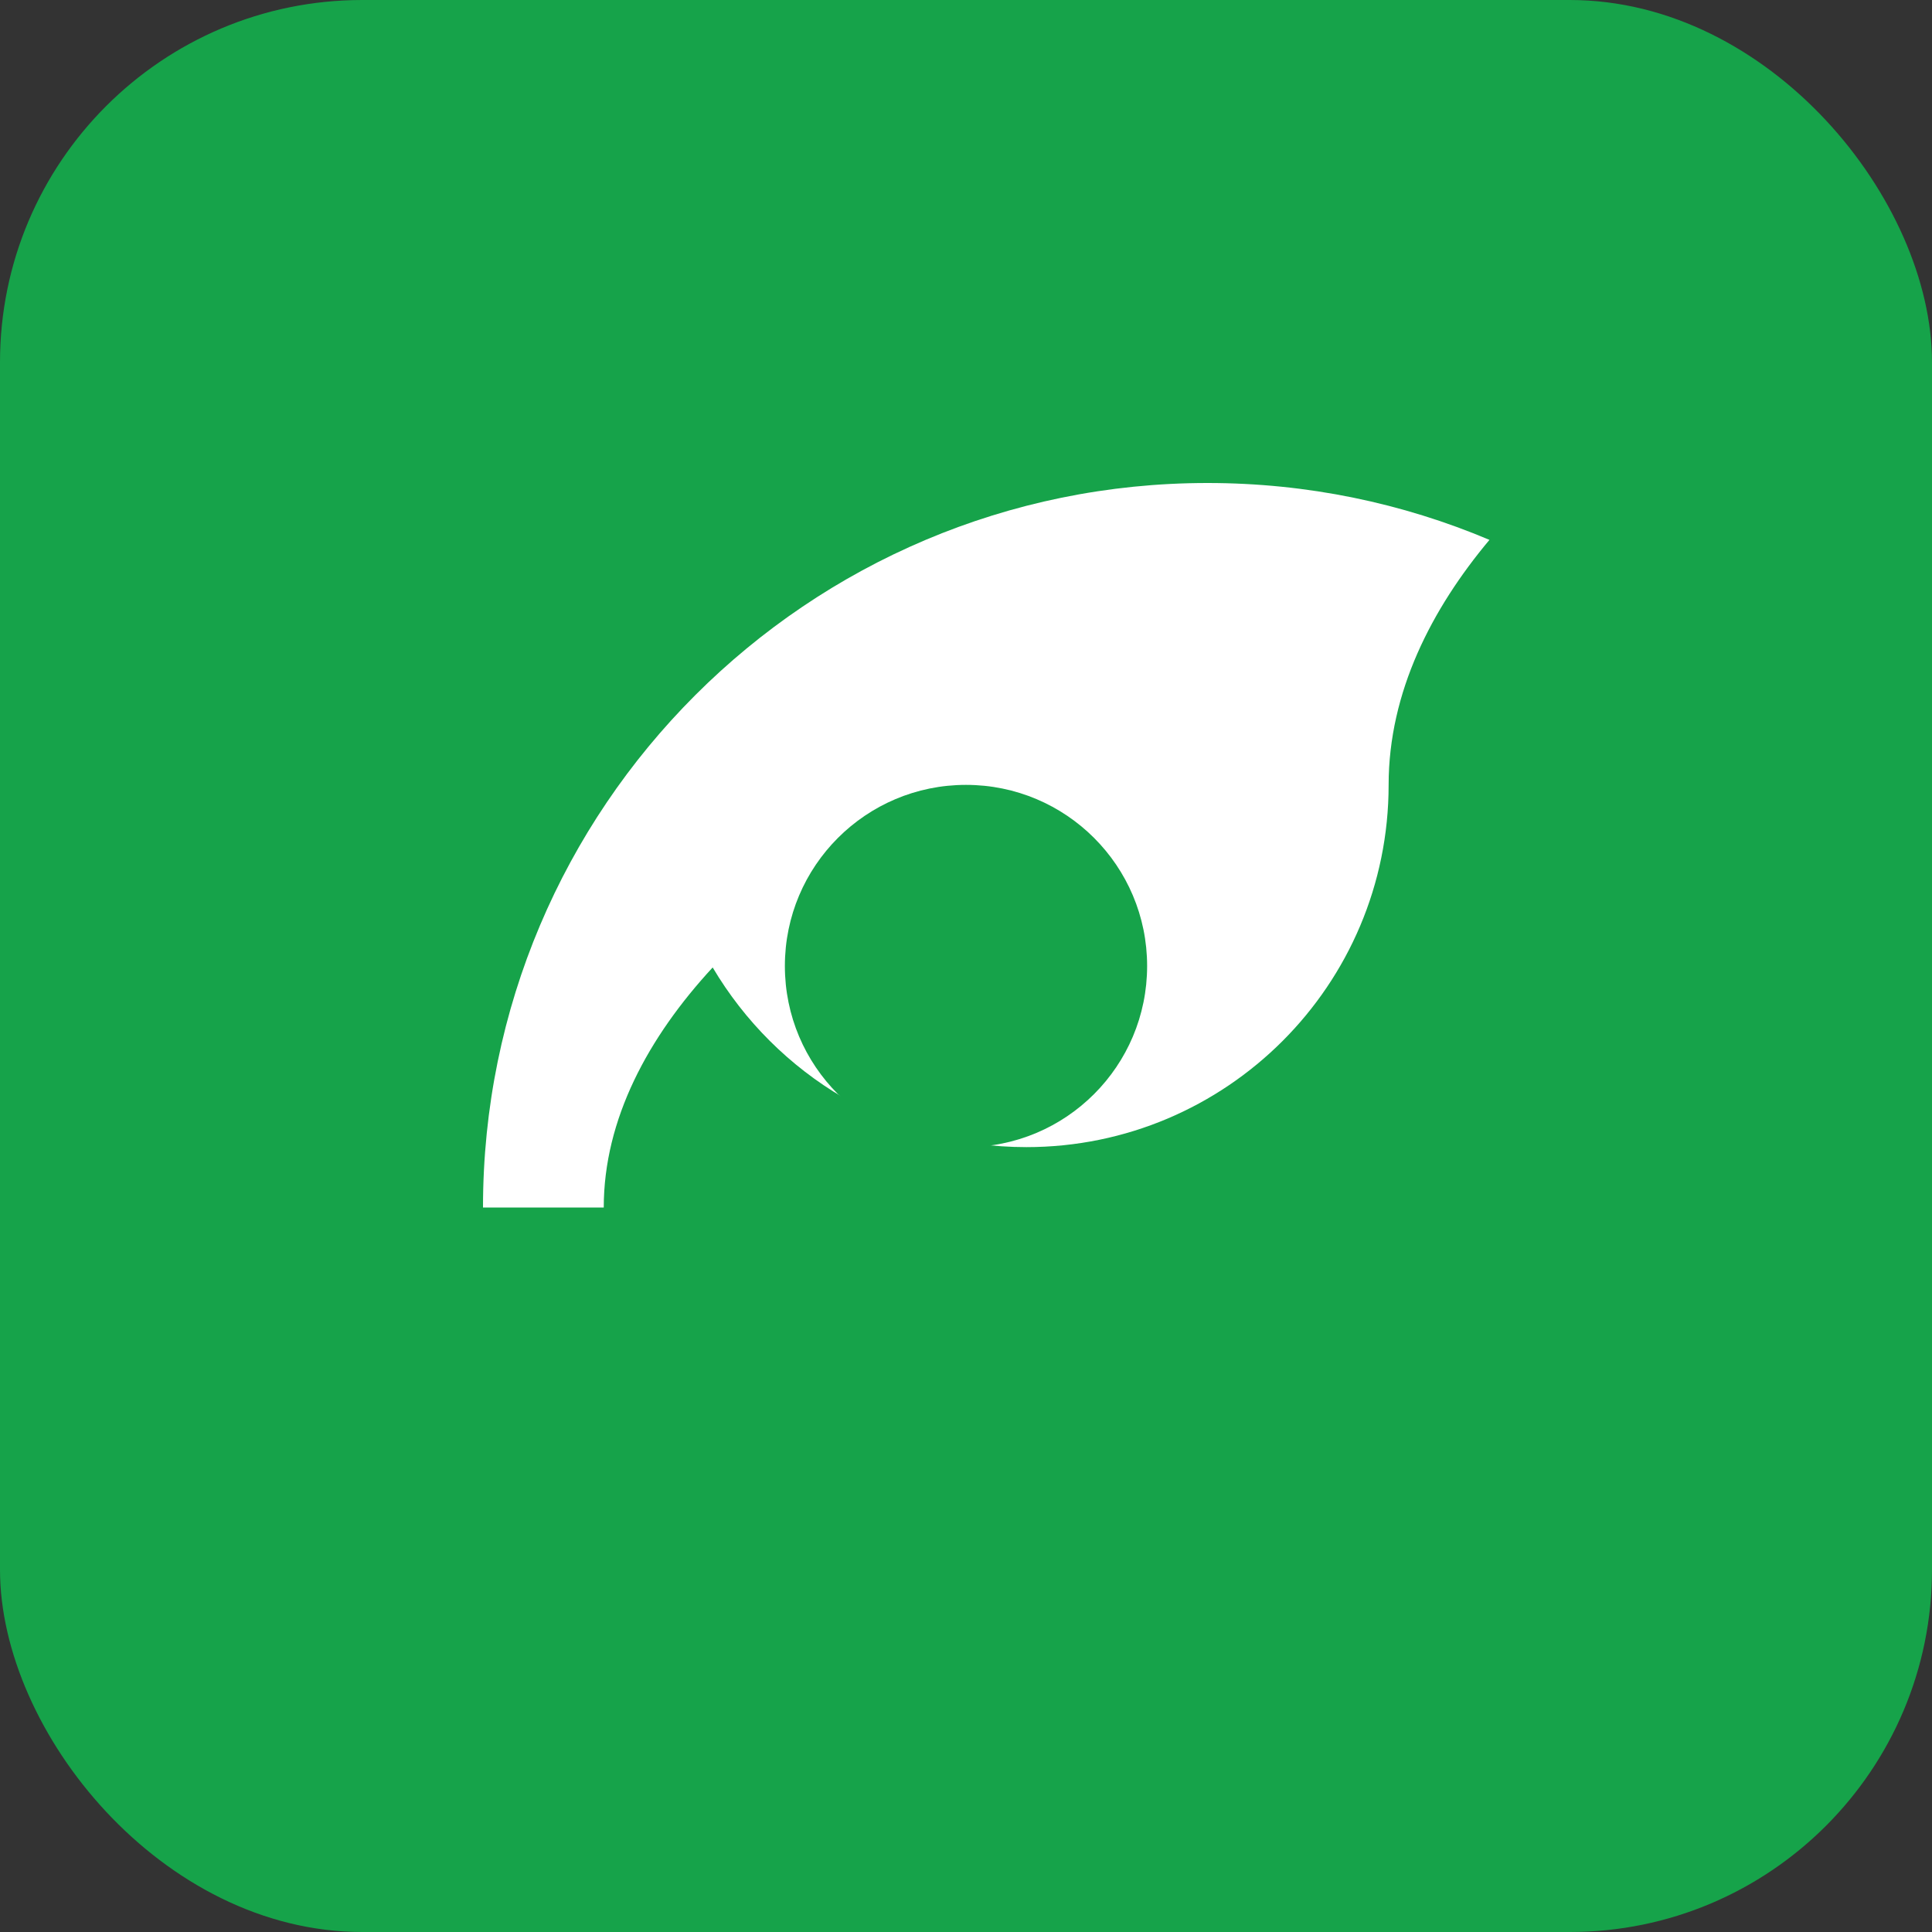
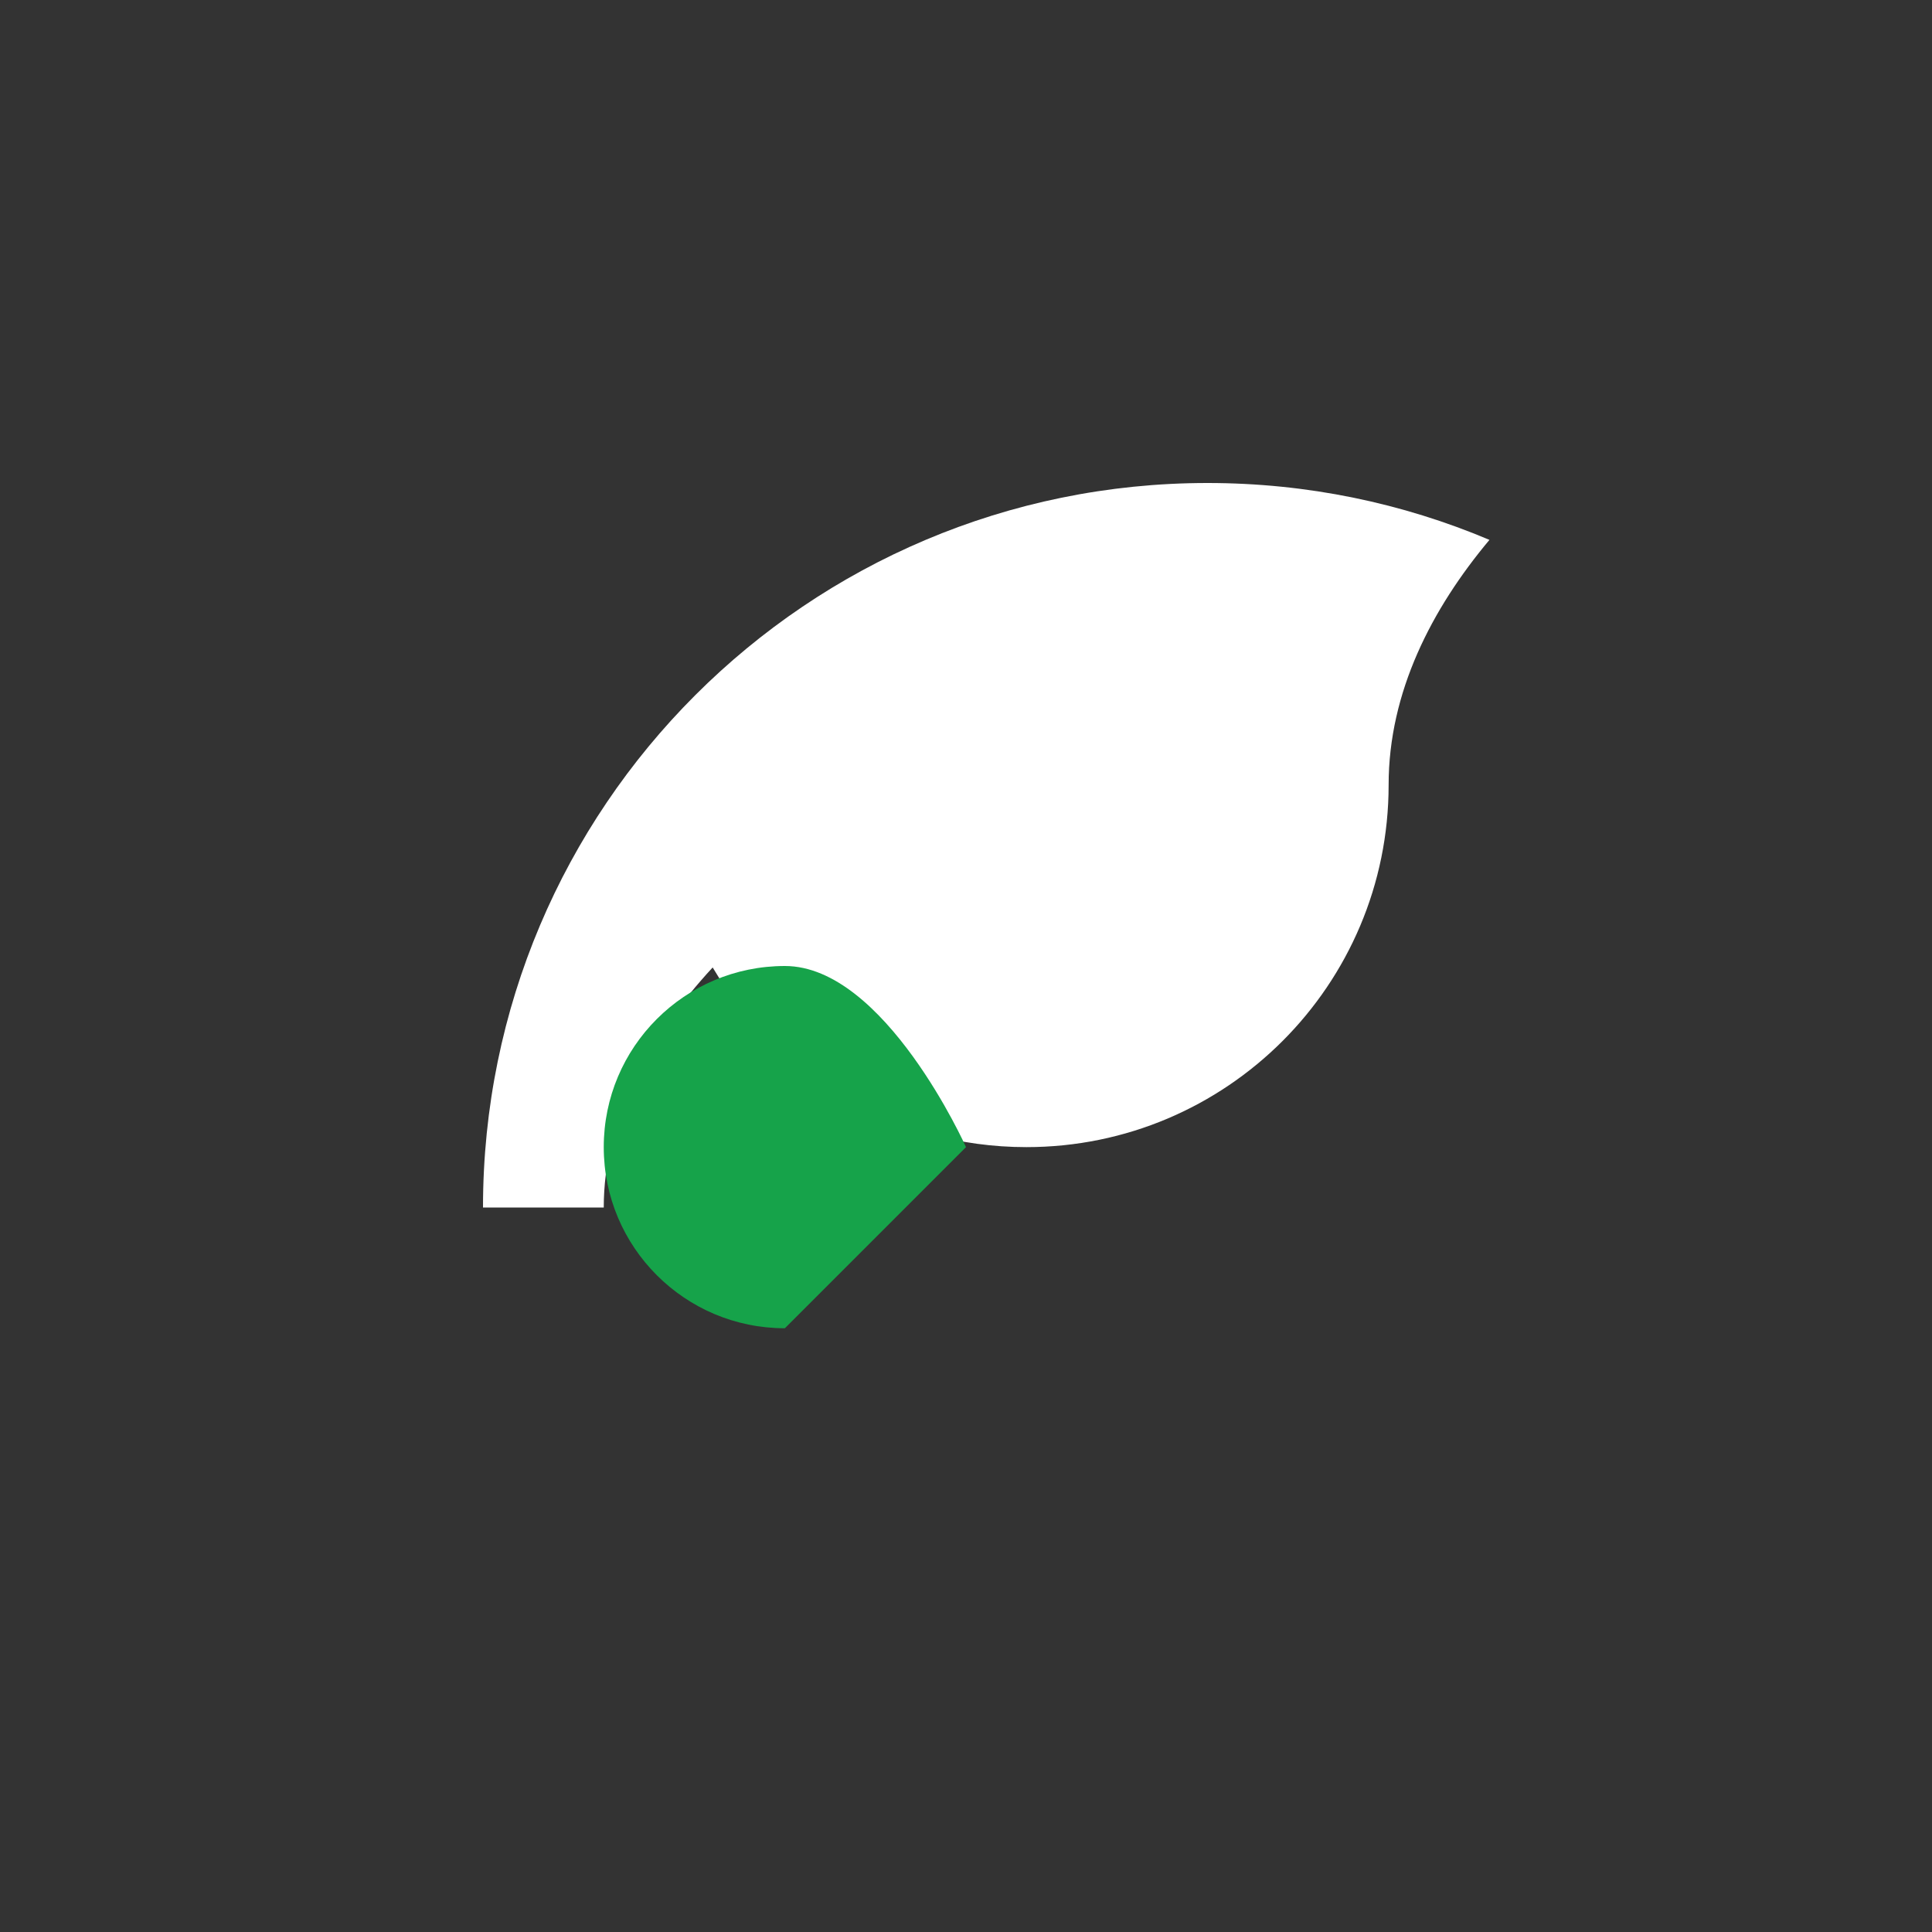
<svg xmlns="http://www.w3.org/2000/svg" width="32" height="32" viewBox="0 0 32 32" fill="none">
  <rect x="0" y="0" width="32" height="32" fill="#333333" stroke="none" />
-   <rect width="32" height="32" rx="6" fill="#16a34a" />
  <path d="M8 20c0-6.627 5.373-12 12-12 1.657 0 3.234.335 4.67.942C23.715 10.082 23 11.462 23 13c0 3.314-2.686 6-6 6-2.21 0-4.14-1.194-5.196-2.976C10.736 17.18 10 18.538 10 20H8z" fill="white" />
-   <path d="M16 19c1.657 0 3-1.343 3-3s-1.343-3-3-3-3 1.343-3 3 1.343 3 3 3z" fill="#16a34a" />
+   <path d="M16 19s-1.343-3-3-3-3 1.343-3 3 1.343 3 3 3z" fill="#16a34a" />
</svg>